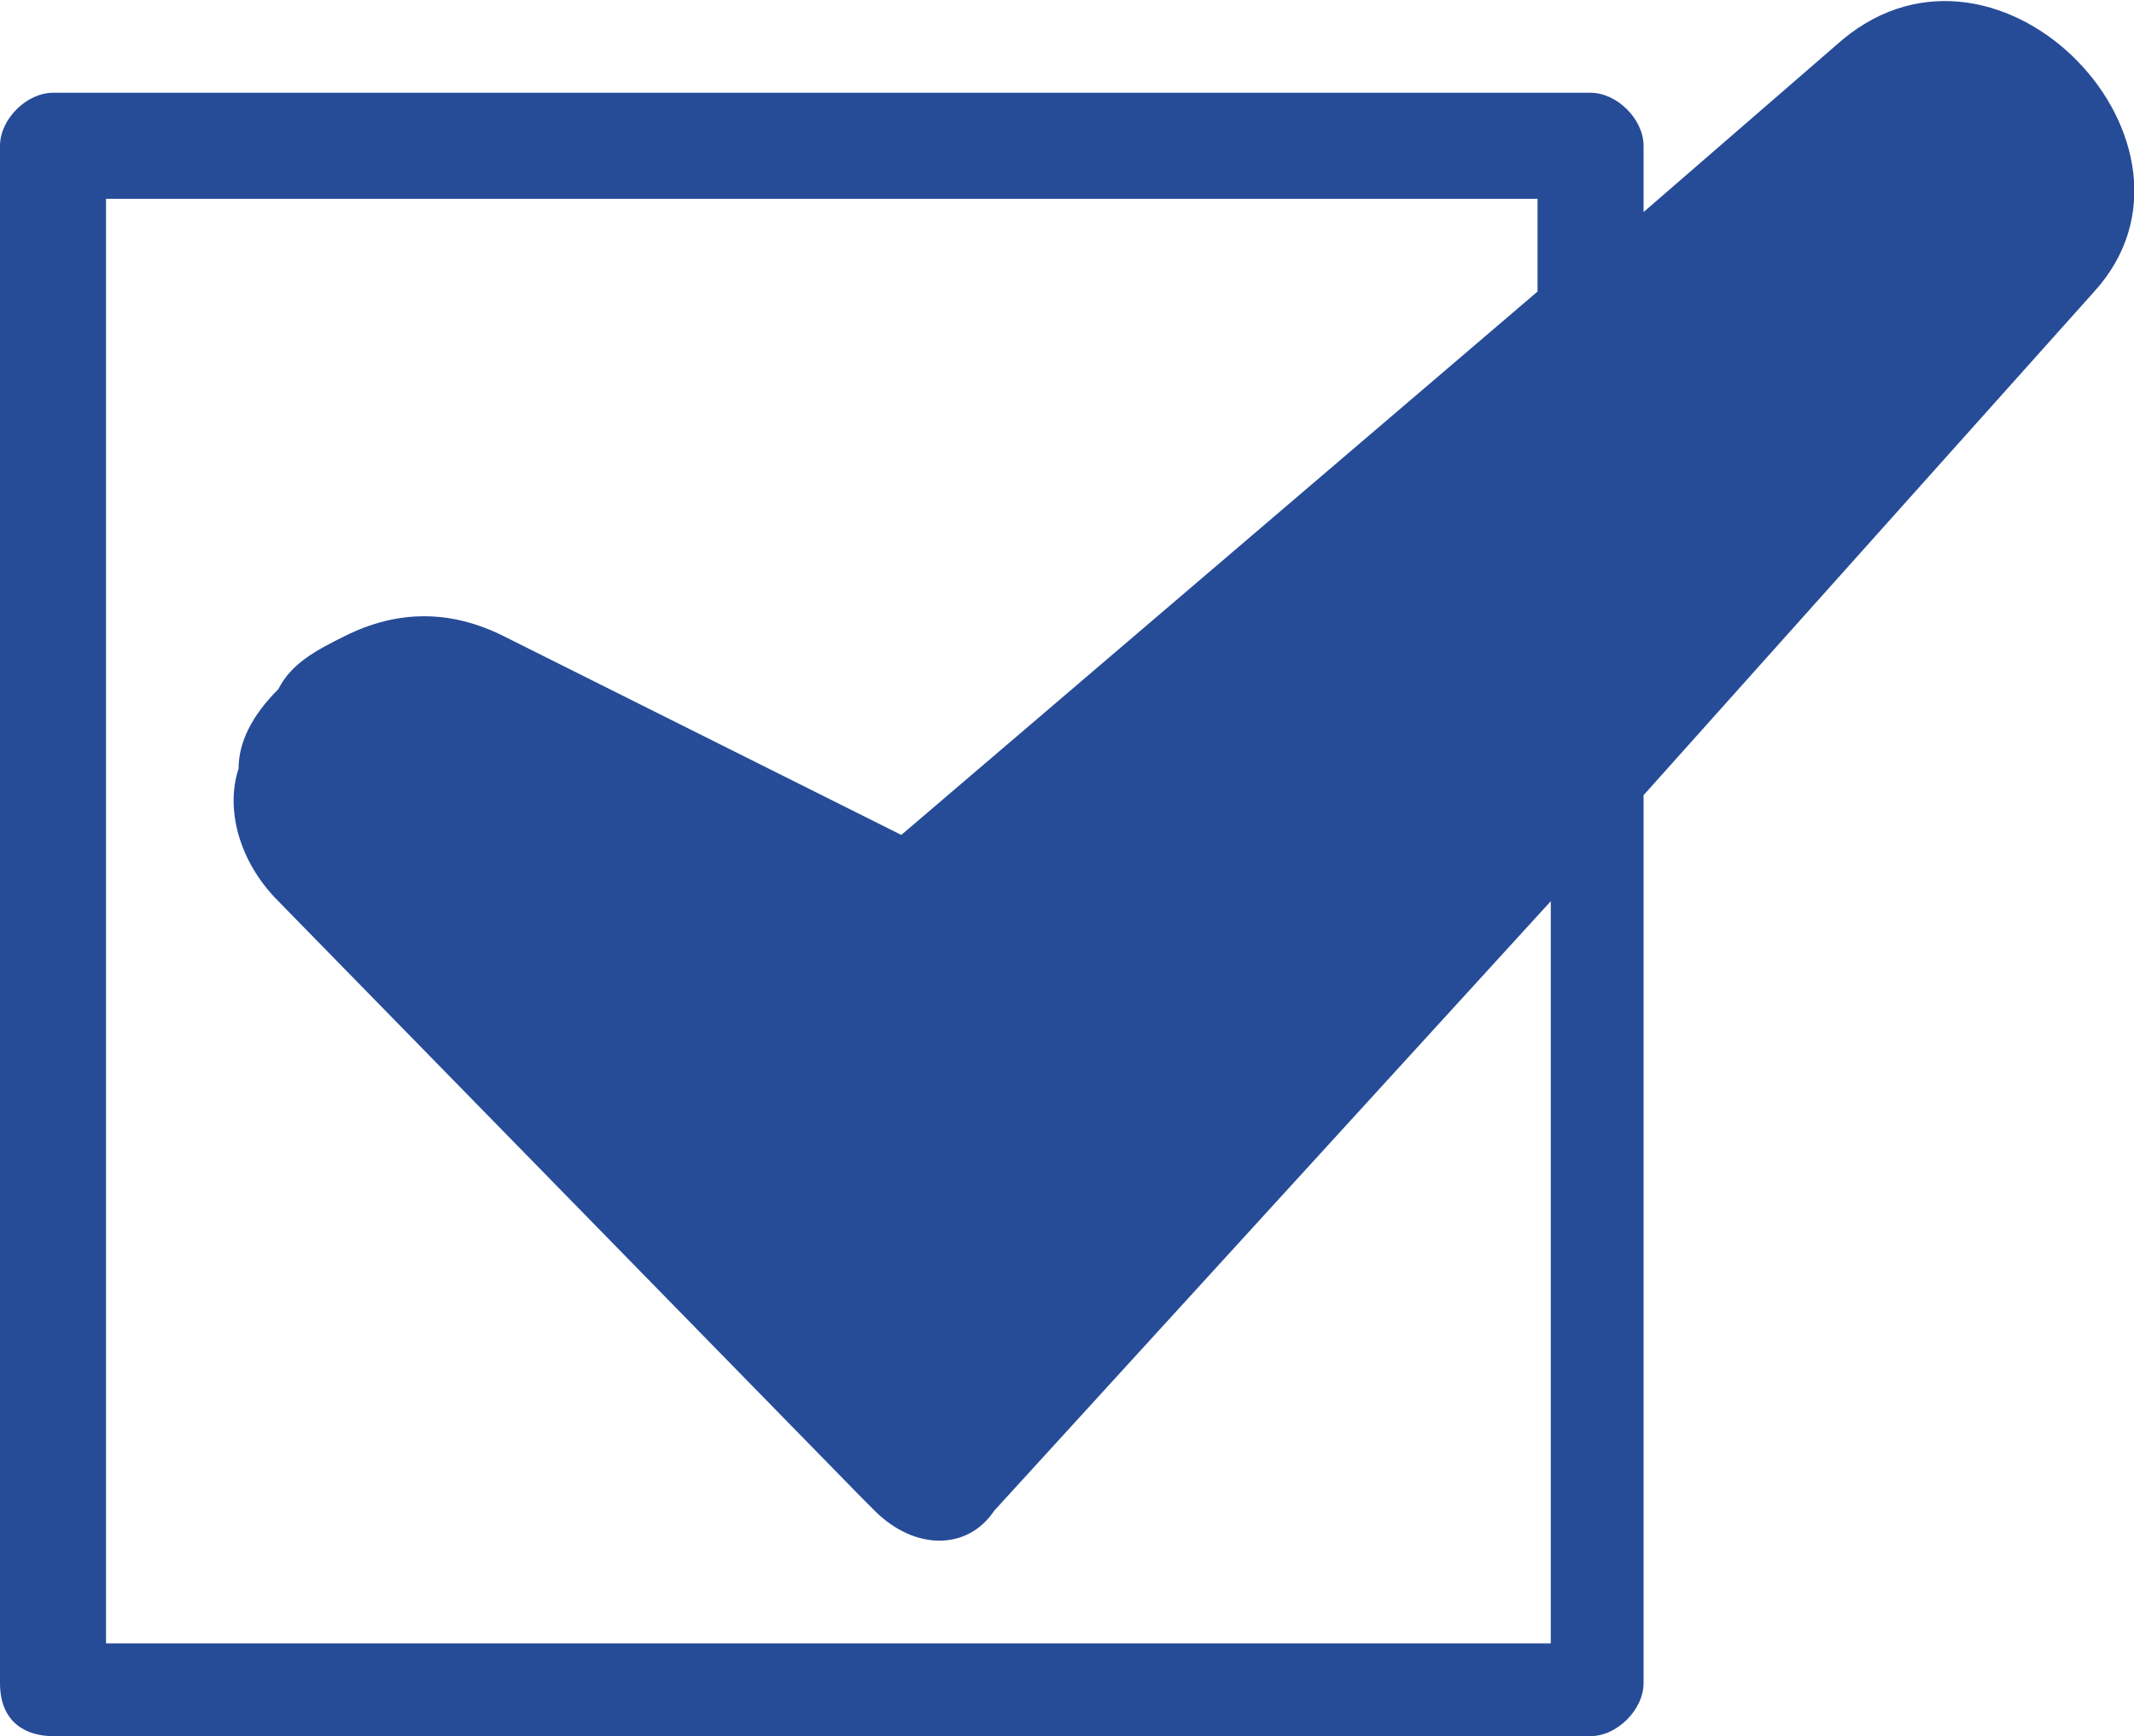
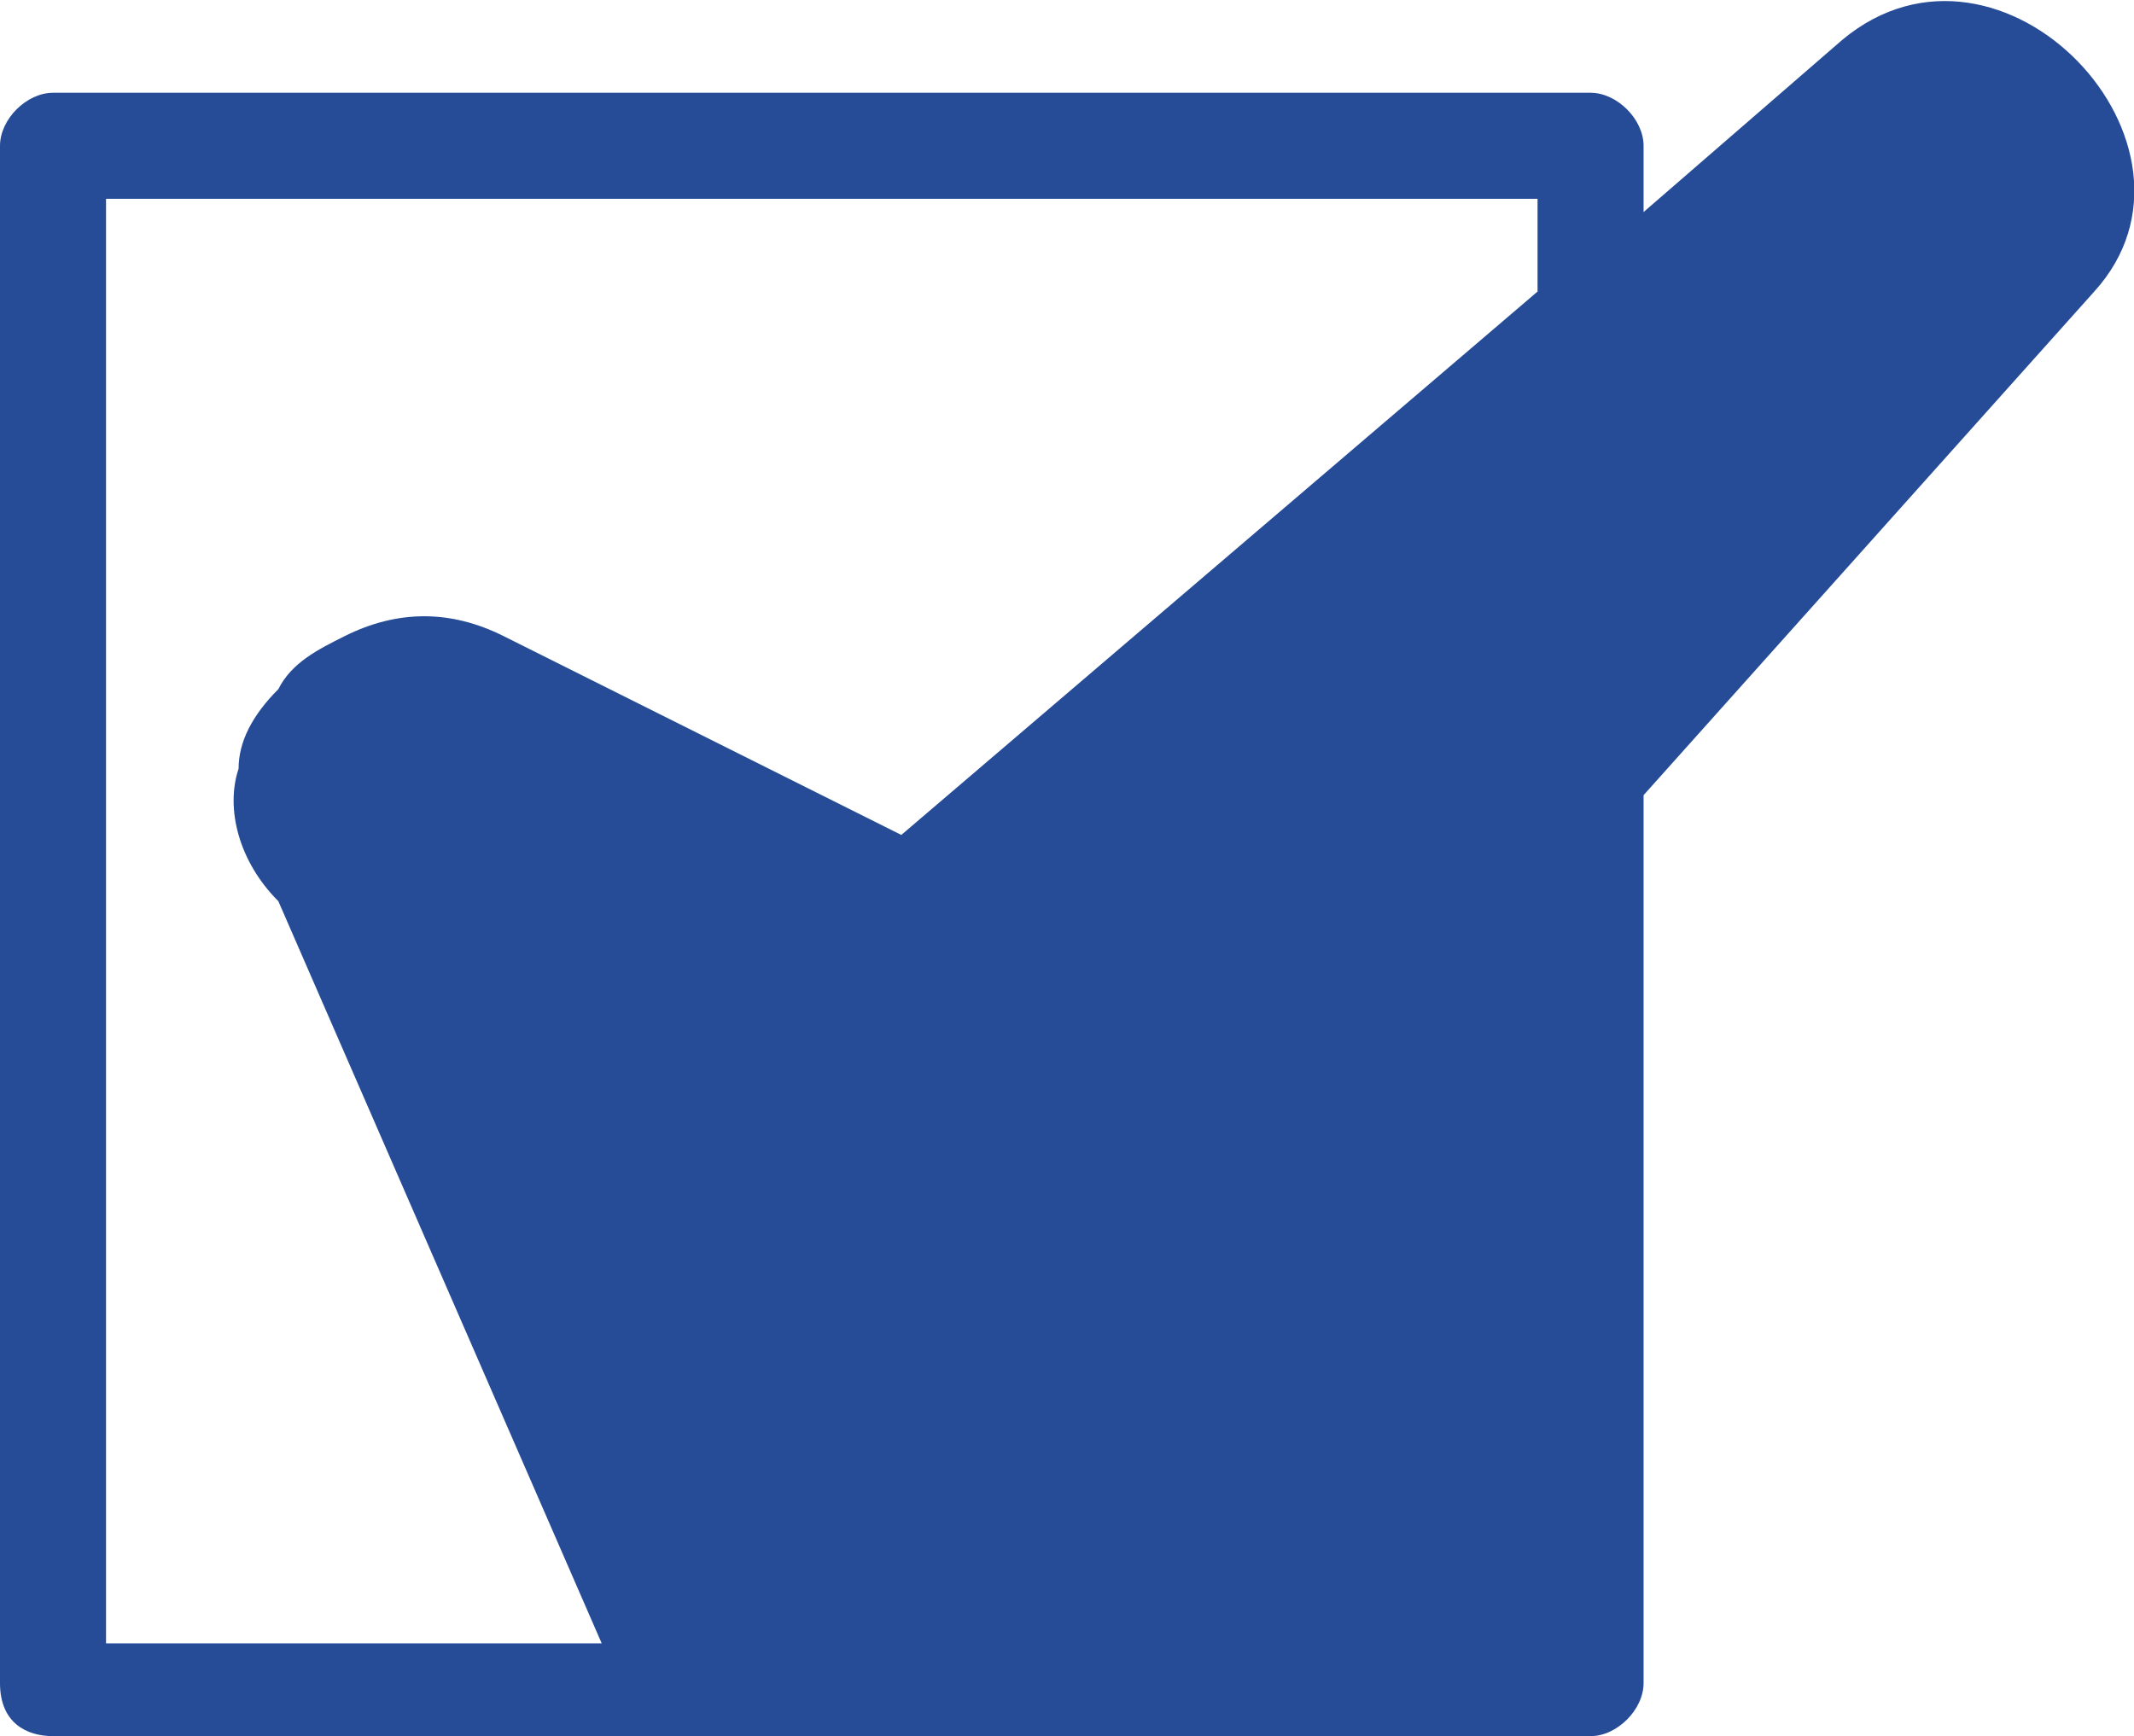
<svg xmlns="http://www.w3.org/2000/svg" version="1.1" id="レイヤー_1" x="0px" y="0px" viewBox="0 0 16.1 13.1" style="enable-background:new 0 0 16.1 13.1;" xml:space="preserve">
  <style type="text/css">
	.st0{fill:#264C98;}
</style>
-   <path class="st0" d="M0.4,0.7L0.4,0.7H12c0.2,0,0.4,0.2,0.4,0.4v0v0.5l1.5-1.3h0c1.2-1,2.9,0.8,1.9,1.9L12.4,6v6.7  c0,0.2-0.2,0.4-0.4,0.4h0H0.4C0.2,13.1,0,13,0,12.7v0V1.1C0,0.9,0.2,0.7,0.4,0.7L0.4,0.7z M11.6,2.2V1.5H0.8v10.9h10.9V6.8l-4.2,4.6  c-0.2,0.3-0.6,0.3-0.9,0c0,0,0,0-0.1-0.1L2.1,6.8c-0.3-0.3-0.4-0.7-0.3-1l0,0l0,0c0-0.2,0.1-0.4,0.3-0.6l0,0C2.2,5,2.4,4.9,2.6,4.8  l0,0c0.4-0.2,0.8-0.2,1.2,0l3,1.5L11.6,2.2L11.6,2.2z" />
+   <path class="st0" d="M0.4,0.7L0.4,0.7H12c0.2,0,0.4,0.2,0.4,0.4v0v0.5l1.5-1.3h0c1.2-1,2.9,0.8,1.9,1.9L12.4,6v6.7  c0,0.2-0.2,0.4-0.4,0.4h0H0.4C0.2,13.1,0,13,0,12.7v0V1.1C0,0.9,0.2,0.7,0.4,0.7L0.4,0.7z M11.6,2.2V1.5H0.8v10.9h10.9l-4.2,4.6  c-0.2,0.3-0.6,0.3-0.9,0c0,0,0,0-0.1-0.1L2.1,6.8c-0.3-0.3-0.4-0.7-0.3-1l0,0l0,0c0-0.2,0.1-0.4,0.3-0.6l0,0C2.2,5,2.4,4.9,2.6,4.8  l0,0c0.4-0.2,0.8-0.2,1.2,0l3,1.5L11.6,2.2L11.6,2.2z" />
</svg>